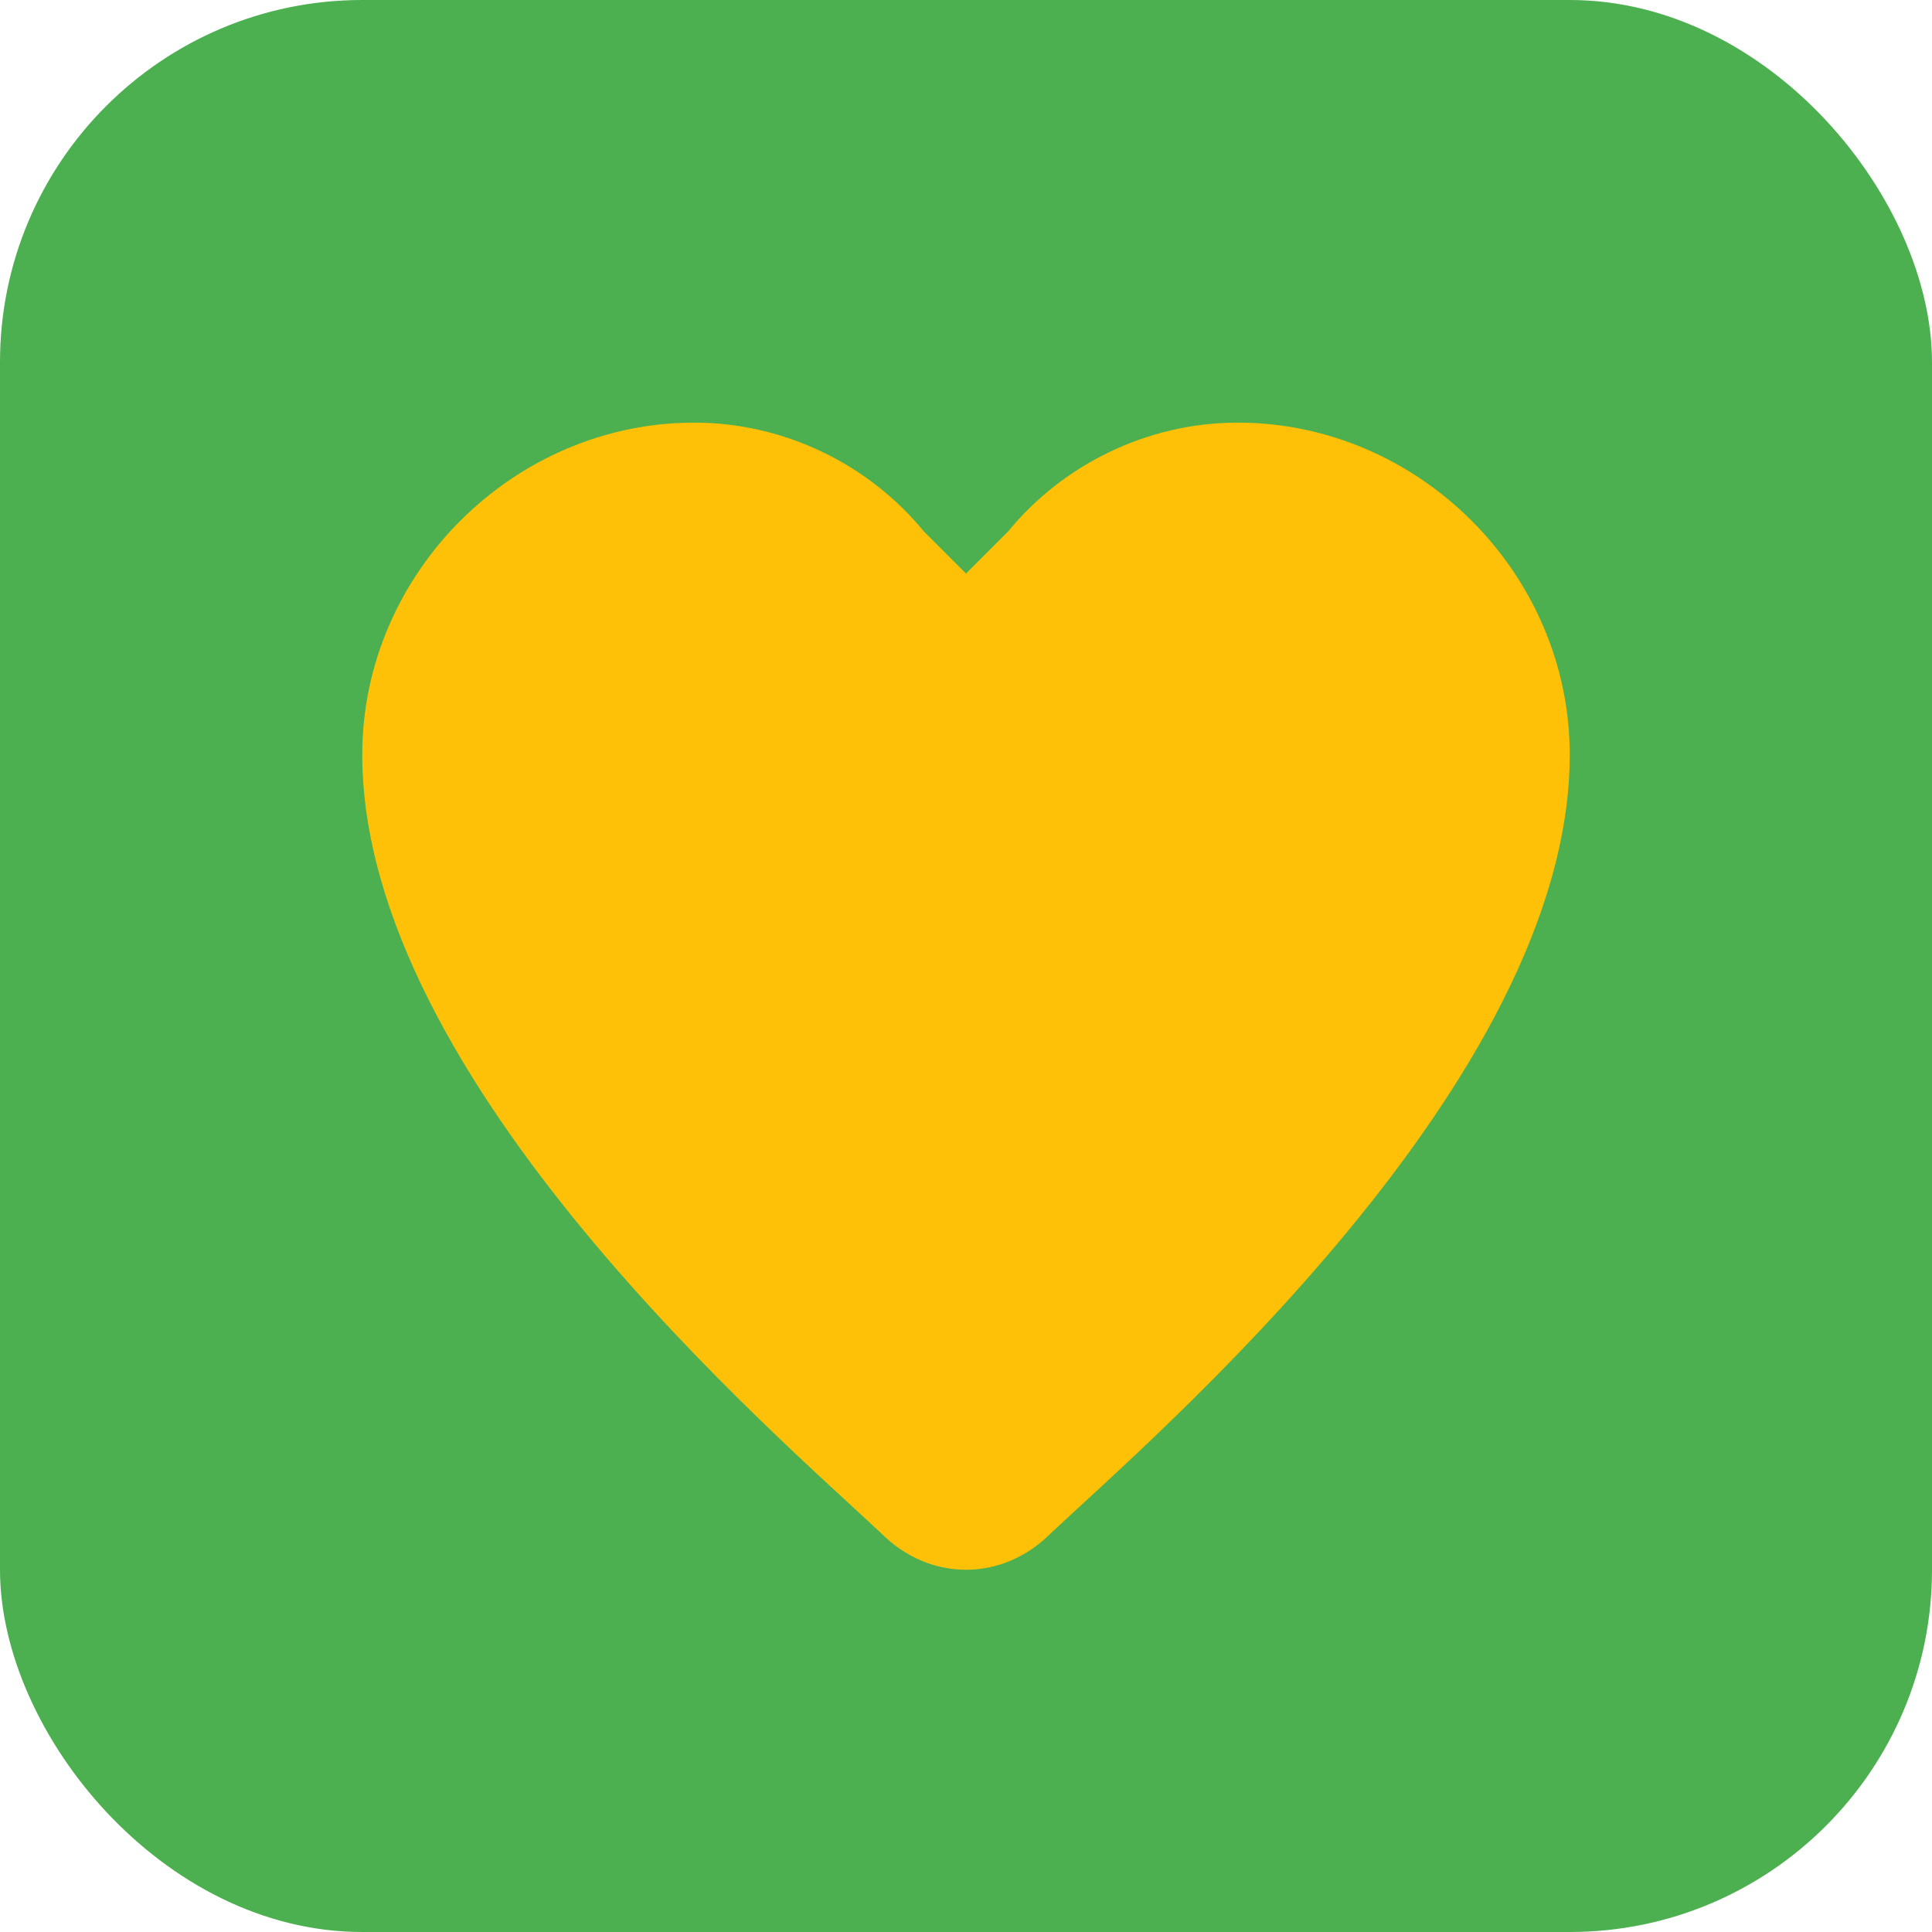
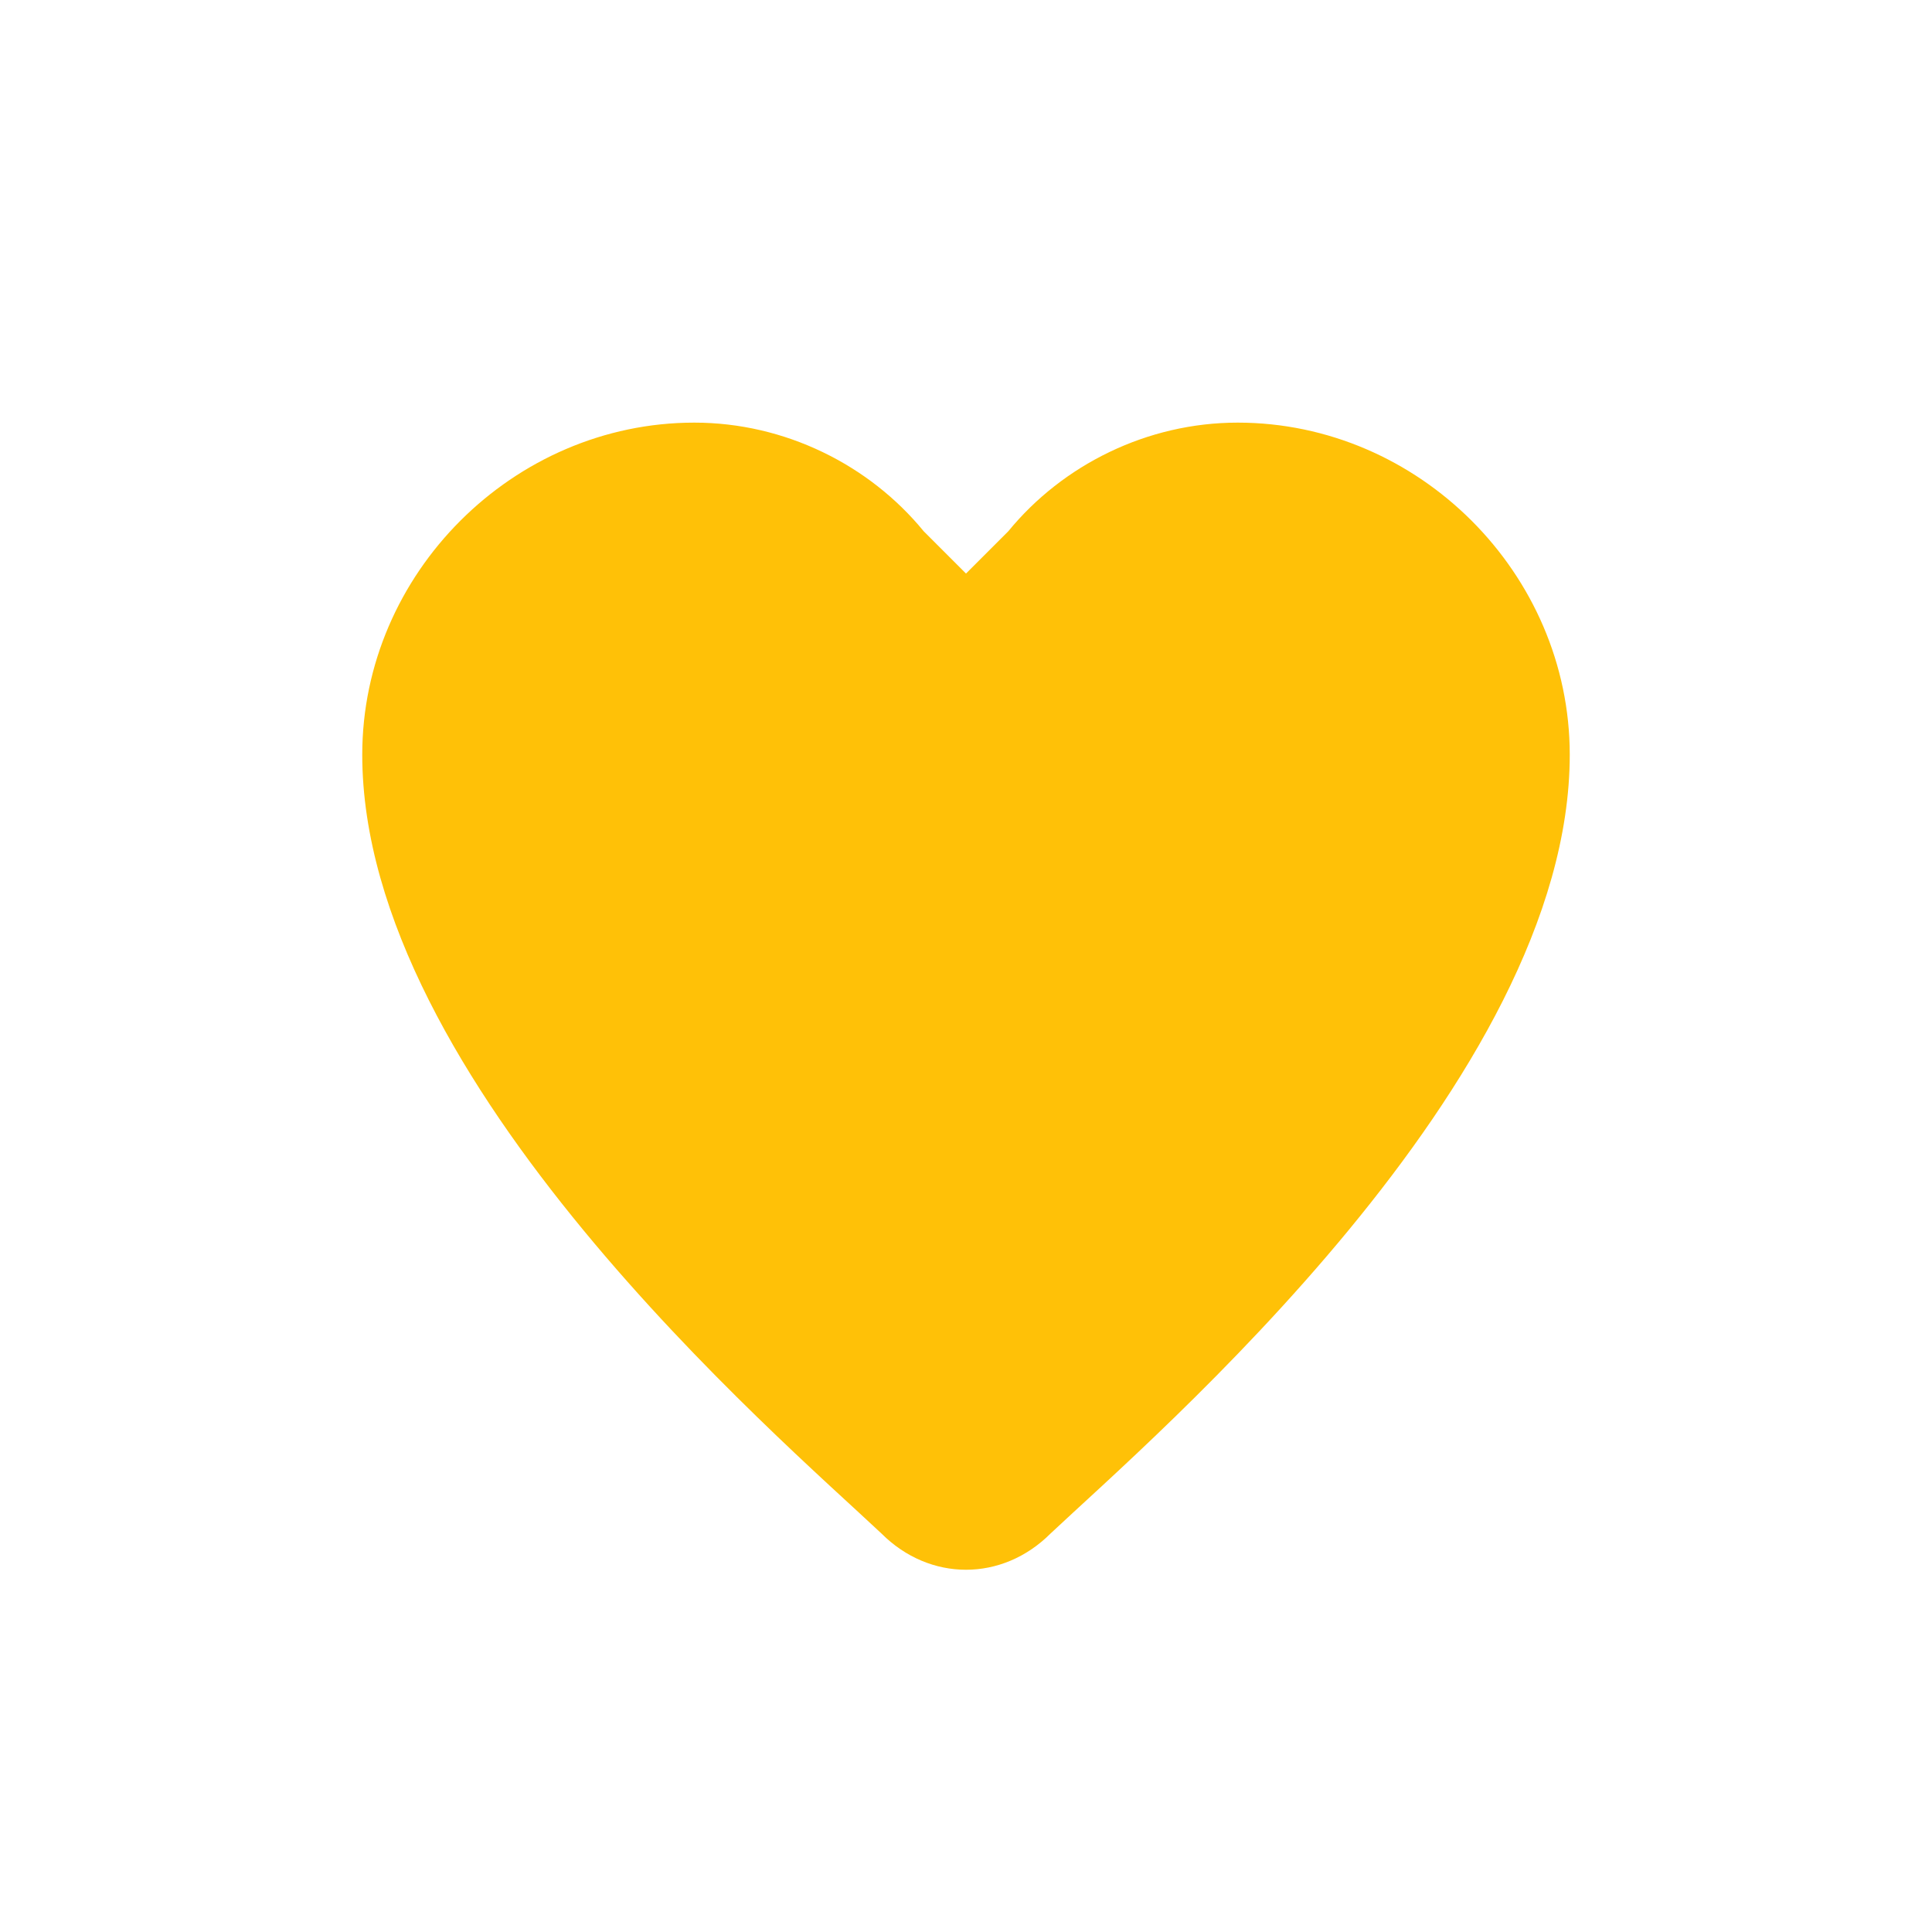
<svg xmlns="http://www.w3.org/2000/svg" viewBox="0 0 32 32" width="32" height="32">
  <defs>
    <style>
      .background { fill: #4CAF50; }
      .heart { fill: #FFC107; }
    </style>
  </defs>
-   <rect width="32" height="32" rx="6" class="background" />
  <path d="M16 26c-.5 0-1-.2-1.4-.6C12.9 23.8 6 17.9 6 12.5 6 9.5 8.5 7 11.5 7c1.5 0 2.9.7 3.8 1.8L16 9.5l.7-.7C17.6 7.7 19 7 20.5 7 23.5 7 26 9.5 26 12.5c0 5.4-6.9 11.3-8.6 12.9-.4.4-.9.6-1.4.6z" class="heart" />
</svg>